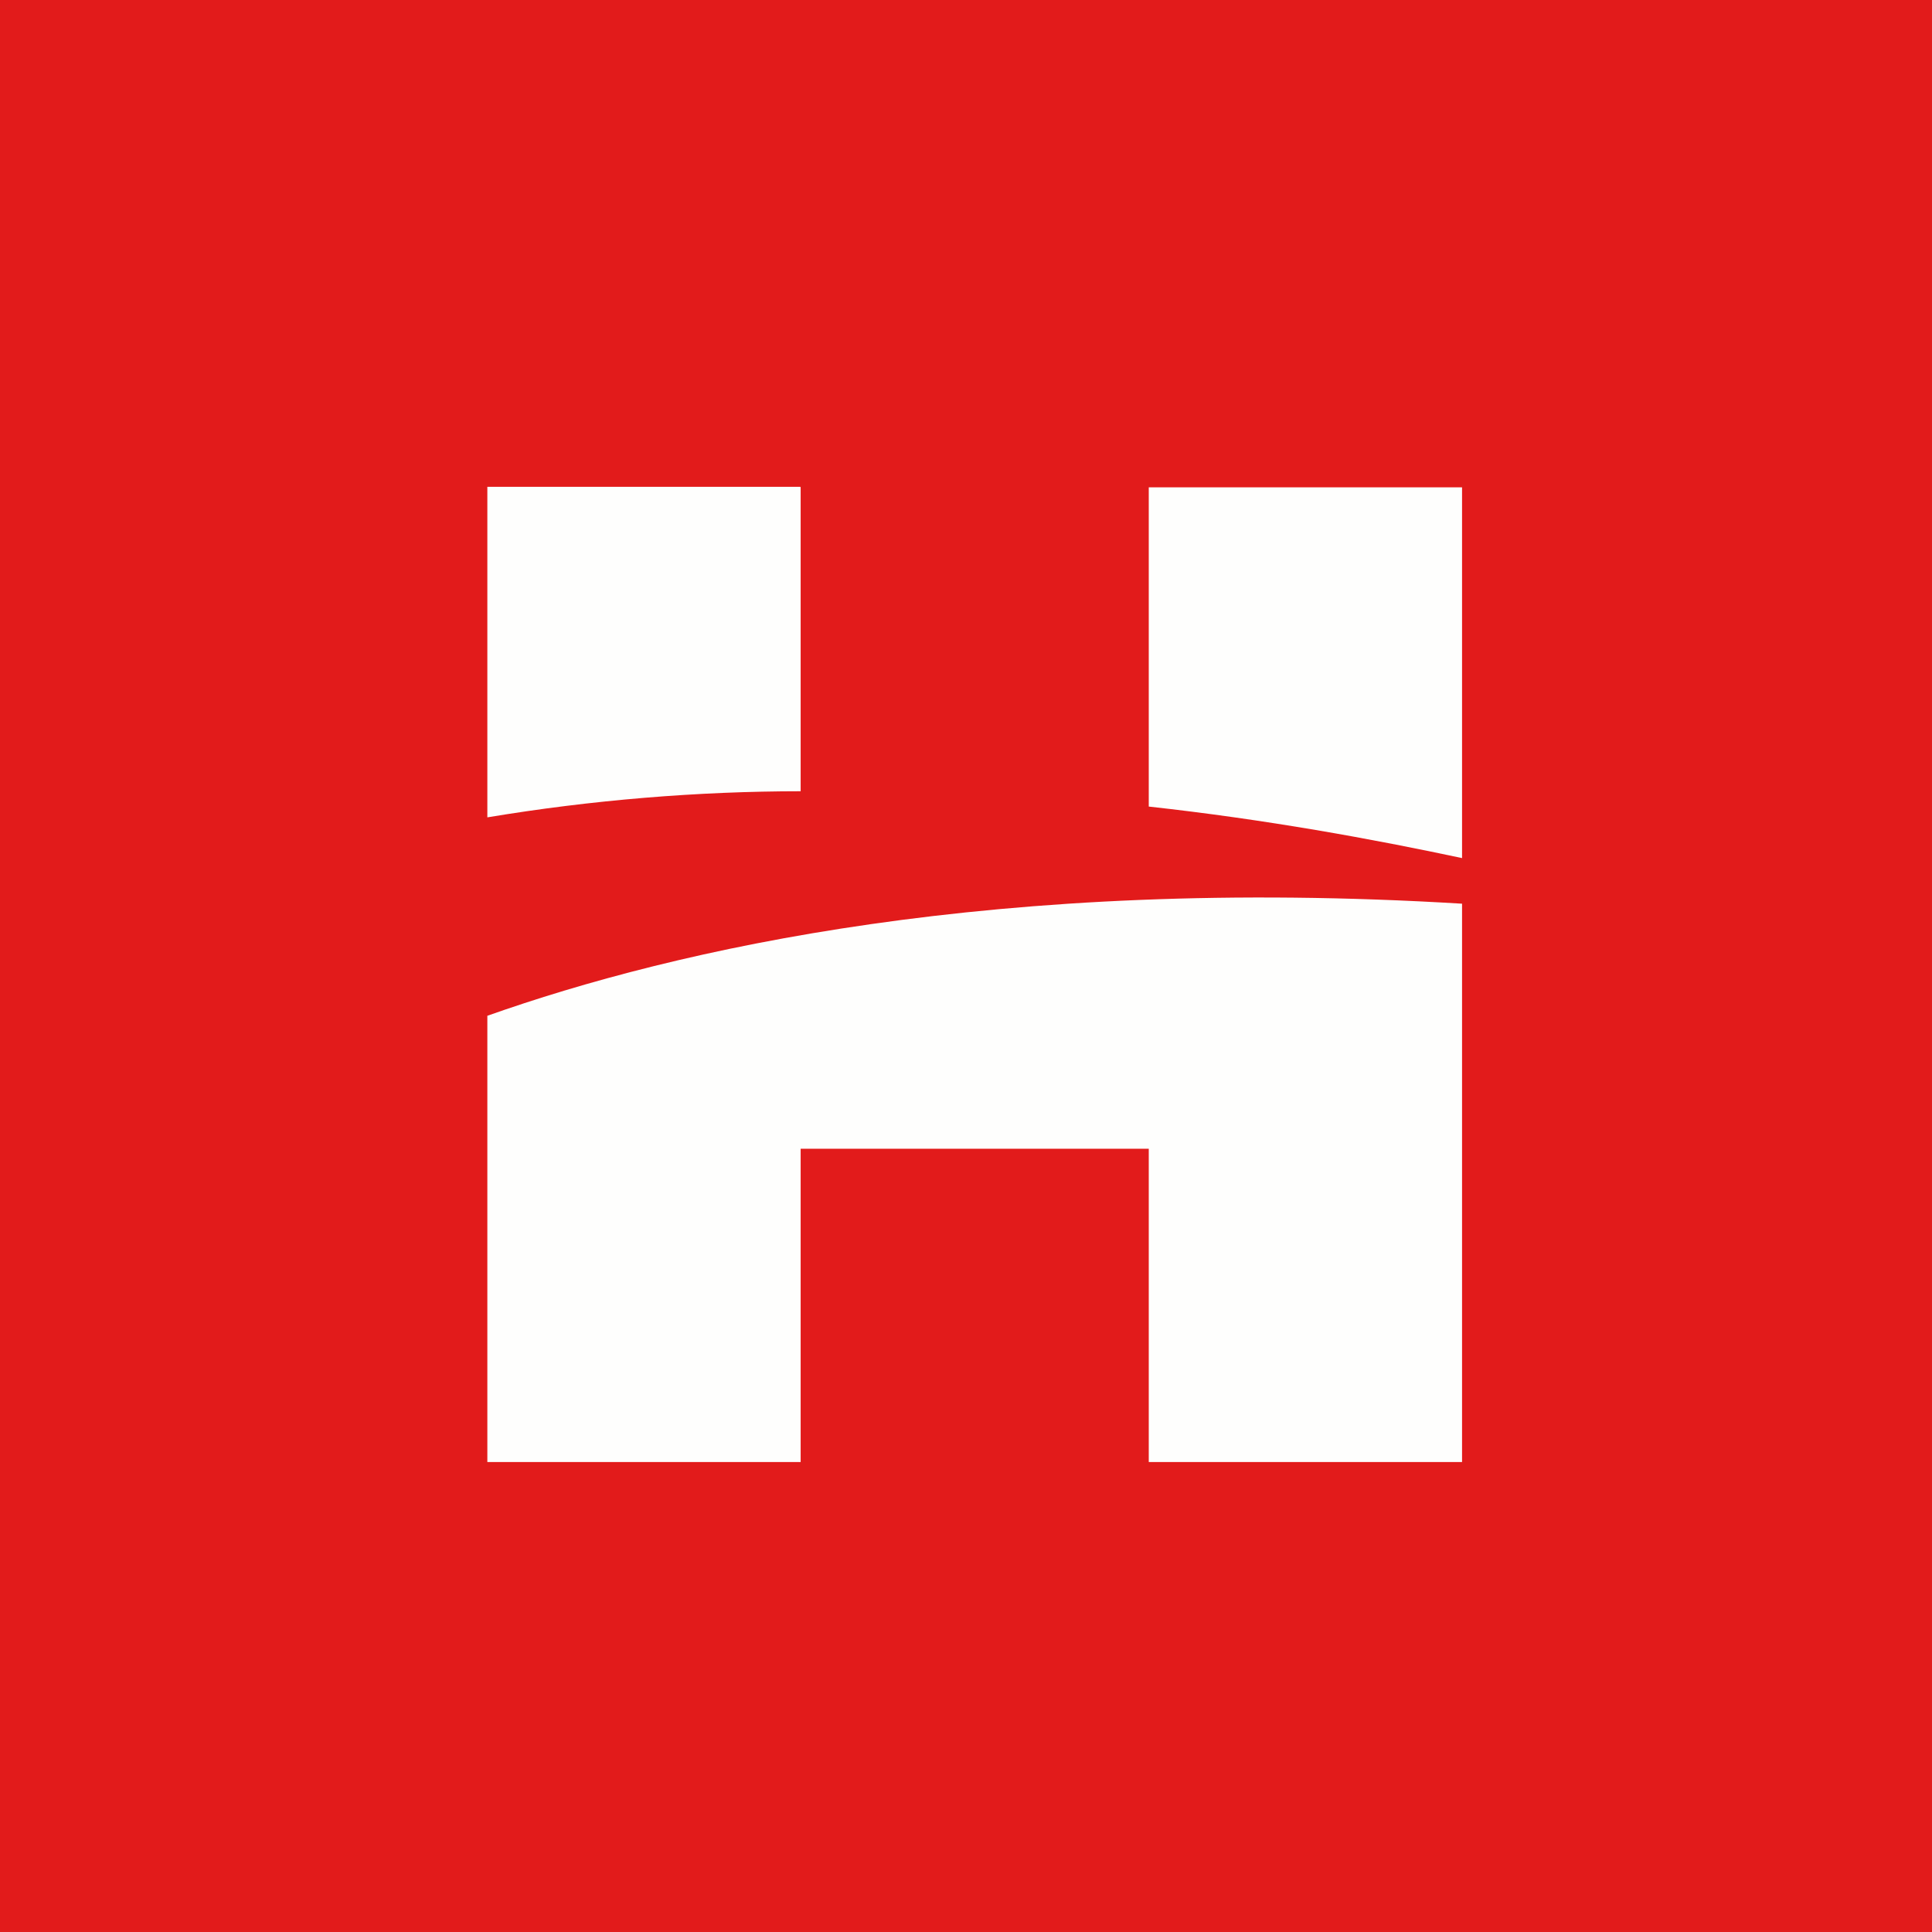
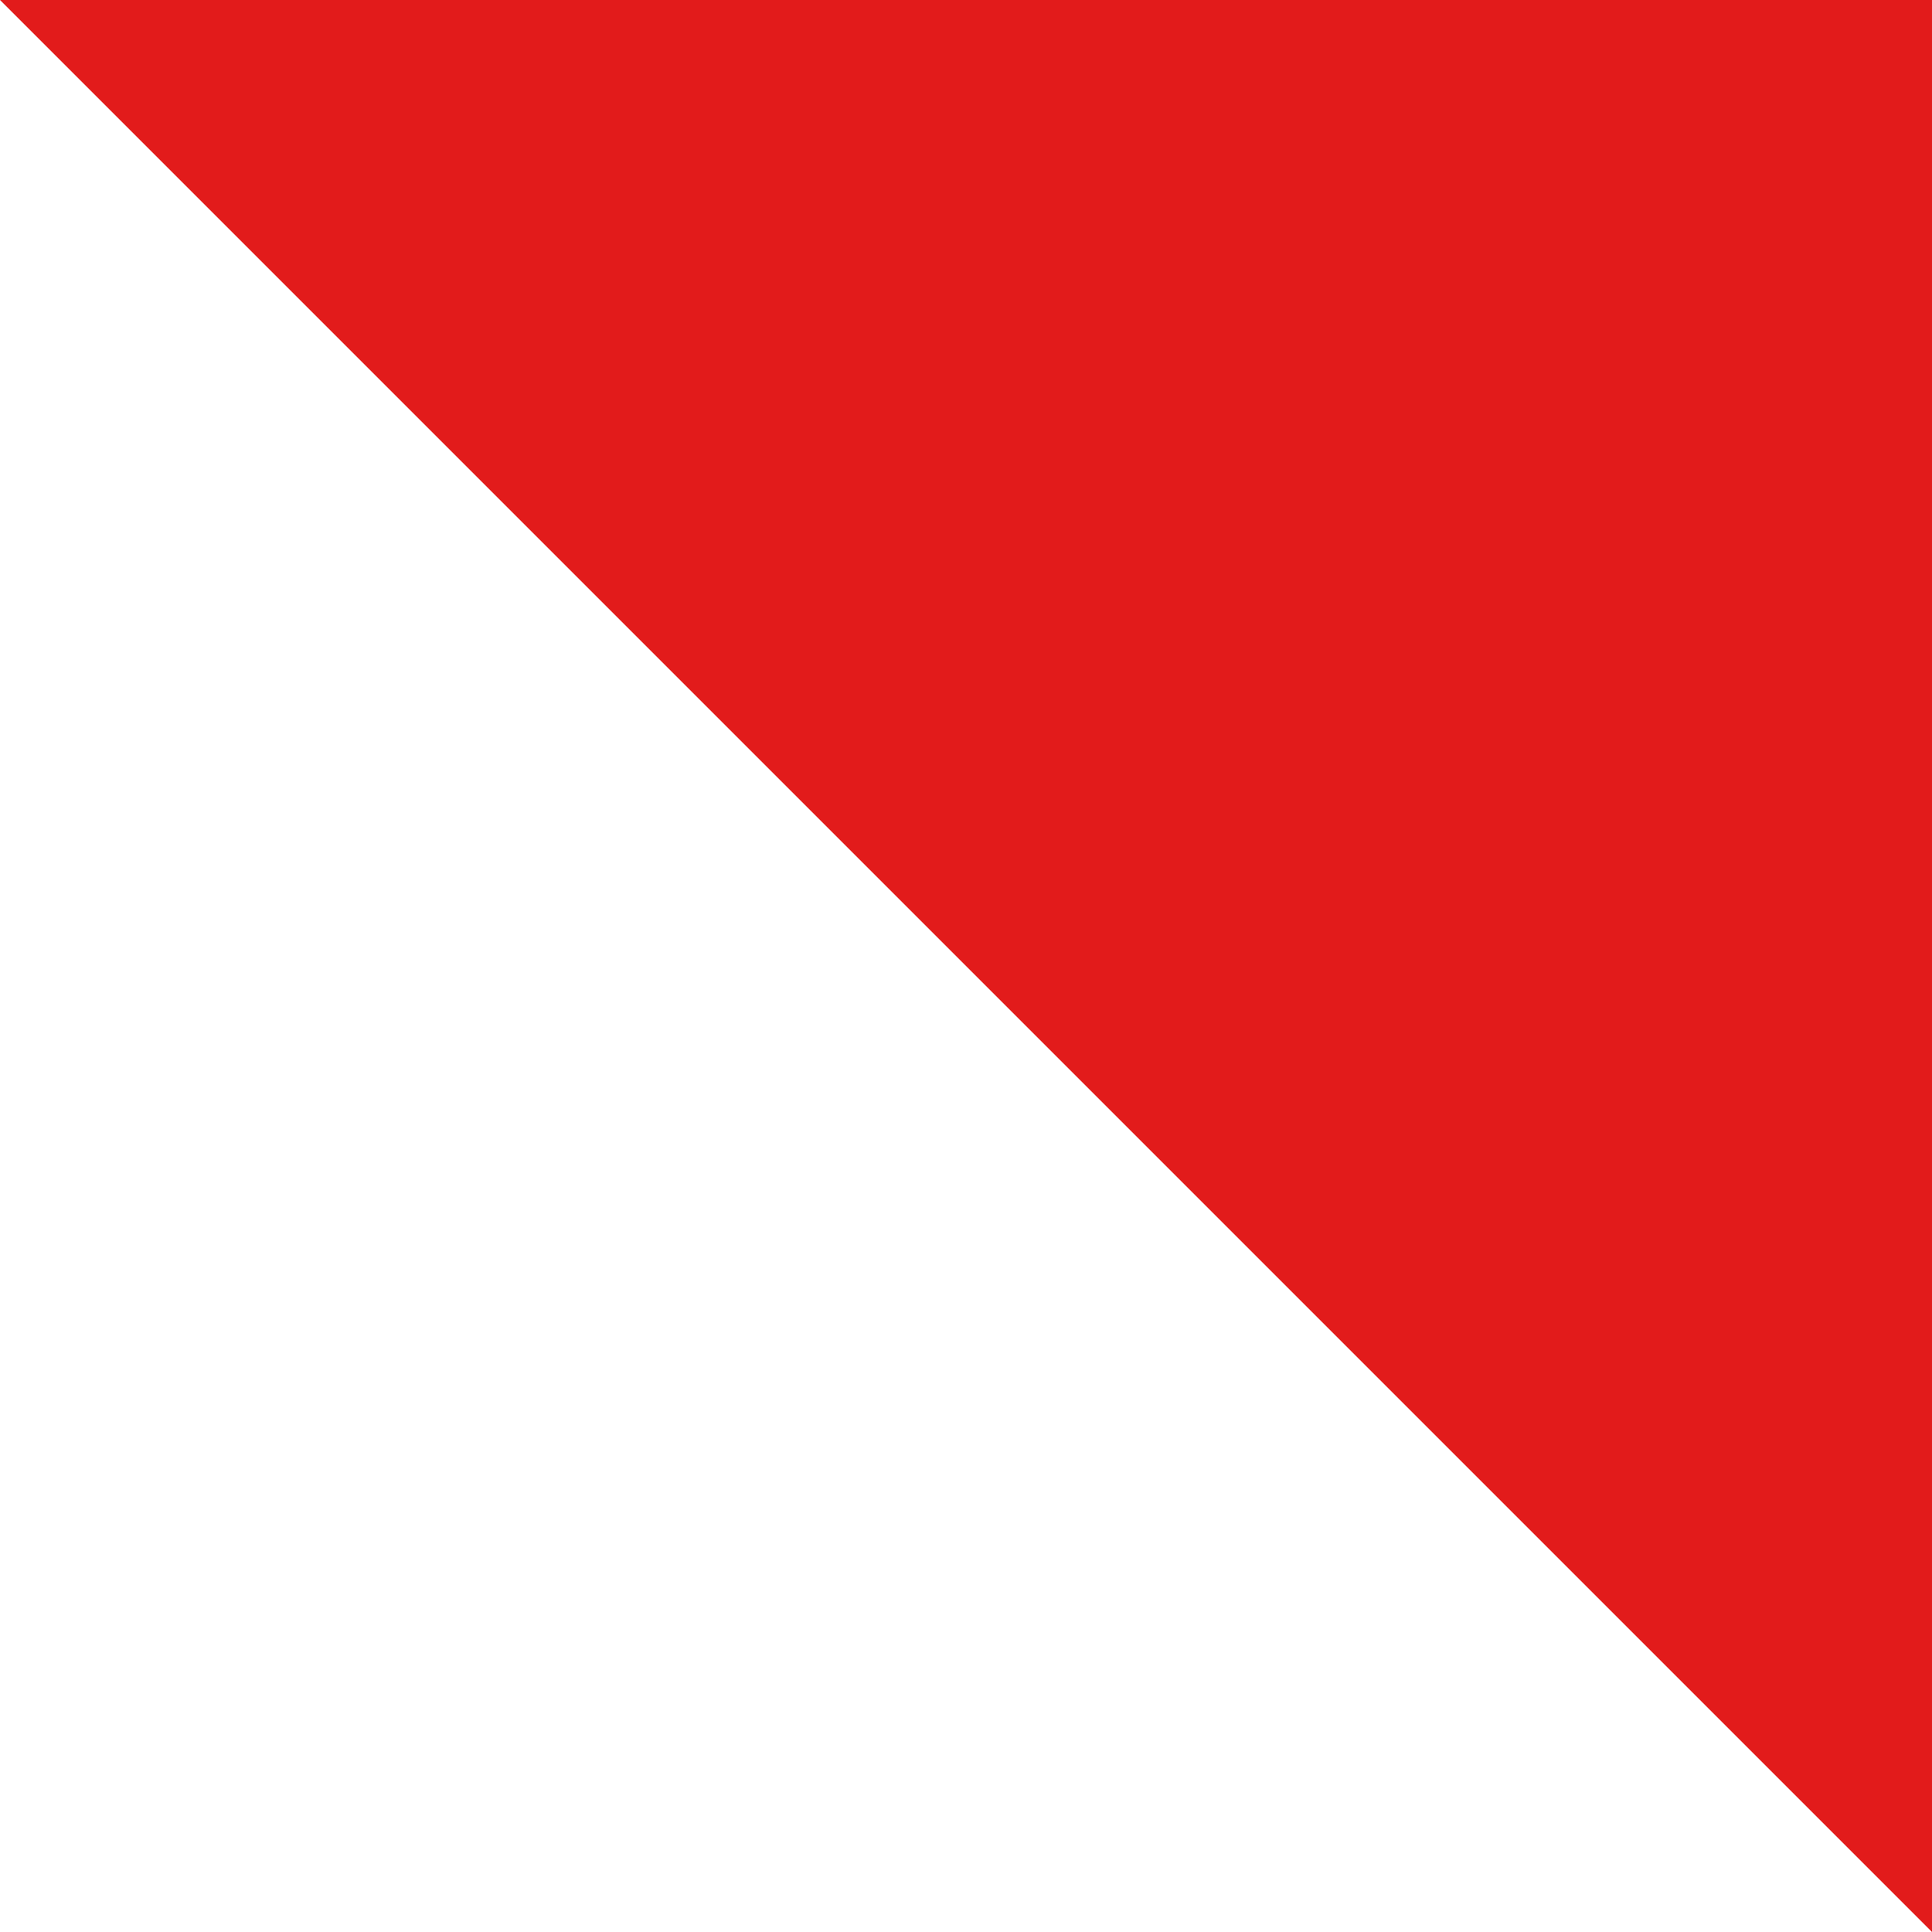
<svg xmlns="http://www.w3.org/2000/svg" viewBox="0 0 55.5 55.5">
-   <path d="M 0,0 H 55.5 V 55.5 H 0 Z" fill="rgb(226, 27, 27)" />
-   <path d="M 22.99,13.985 H 14 V 23.48 C 17,22.98 20.06,22.73 23,22.73 V 14 Z M 42,14 H 33 V 23.17 C 36.36,23.54 39.42,24.1 42,24.65 V 14 Z M 14,42 V 29.18 C 19.42,27.26 28.65,25.15 42,25.96 V 42 H 33 V 33 H 23 V 42 H 14 Z" fill="rgb(254, 254, 253)" />
+   <path d="M 0,0 H 55.5 V 55.5 Z" fill="rgb(226, 27, 27)" />
</svg>